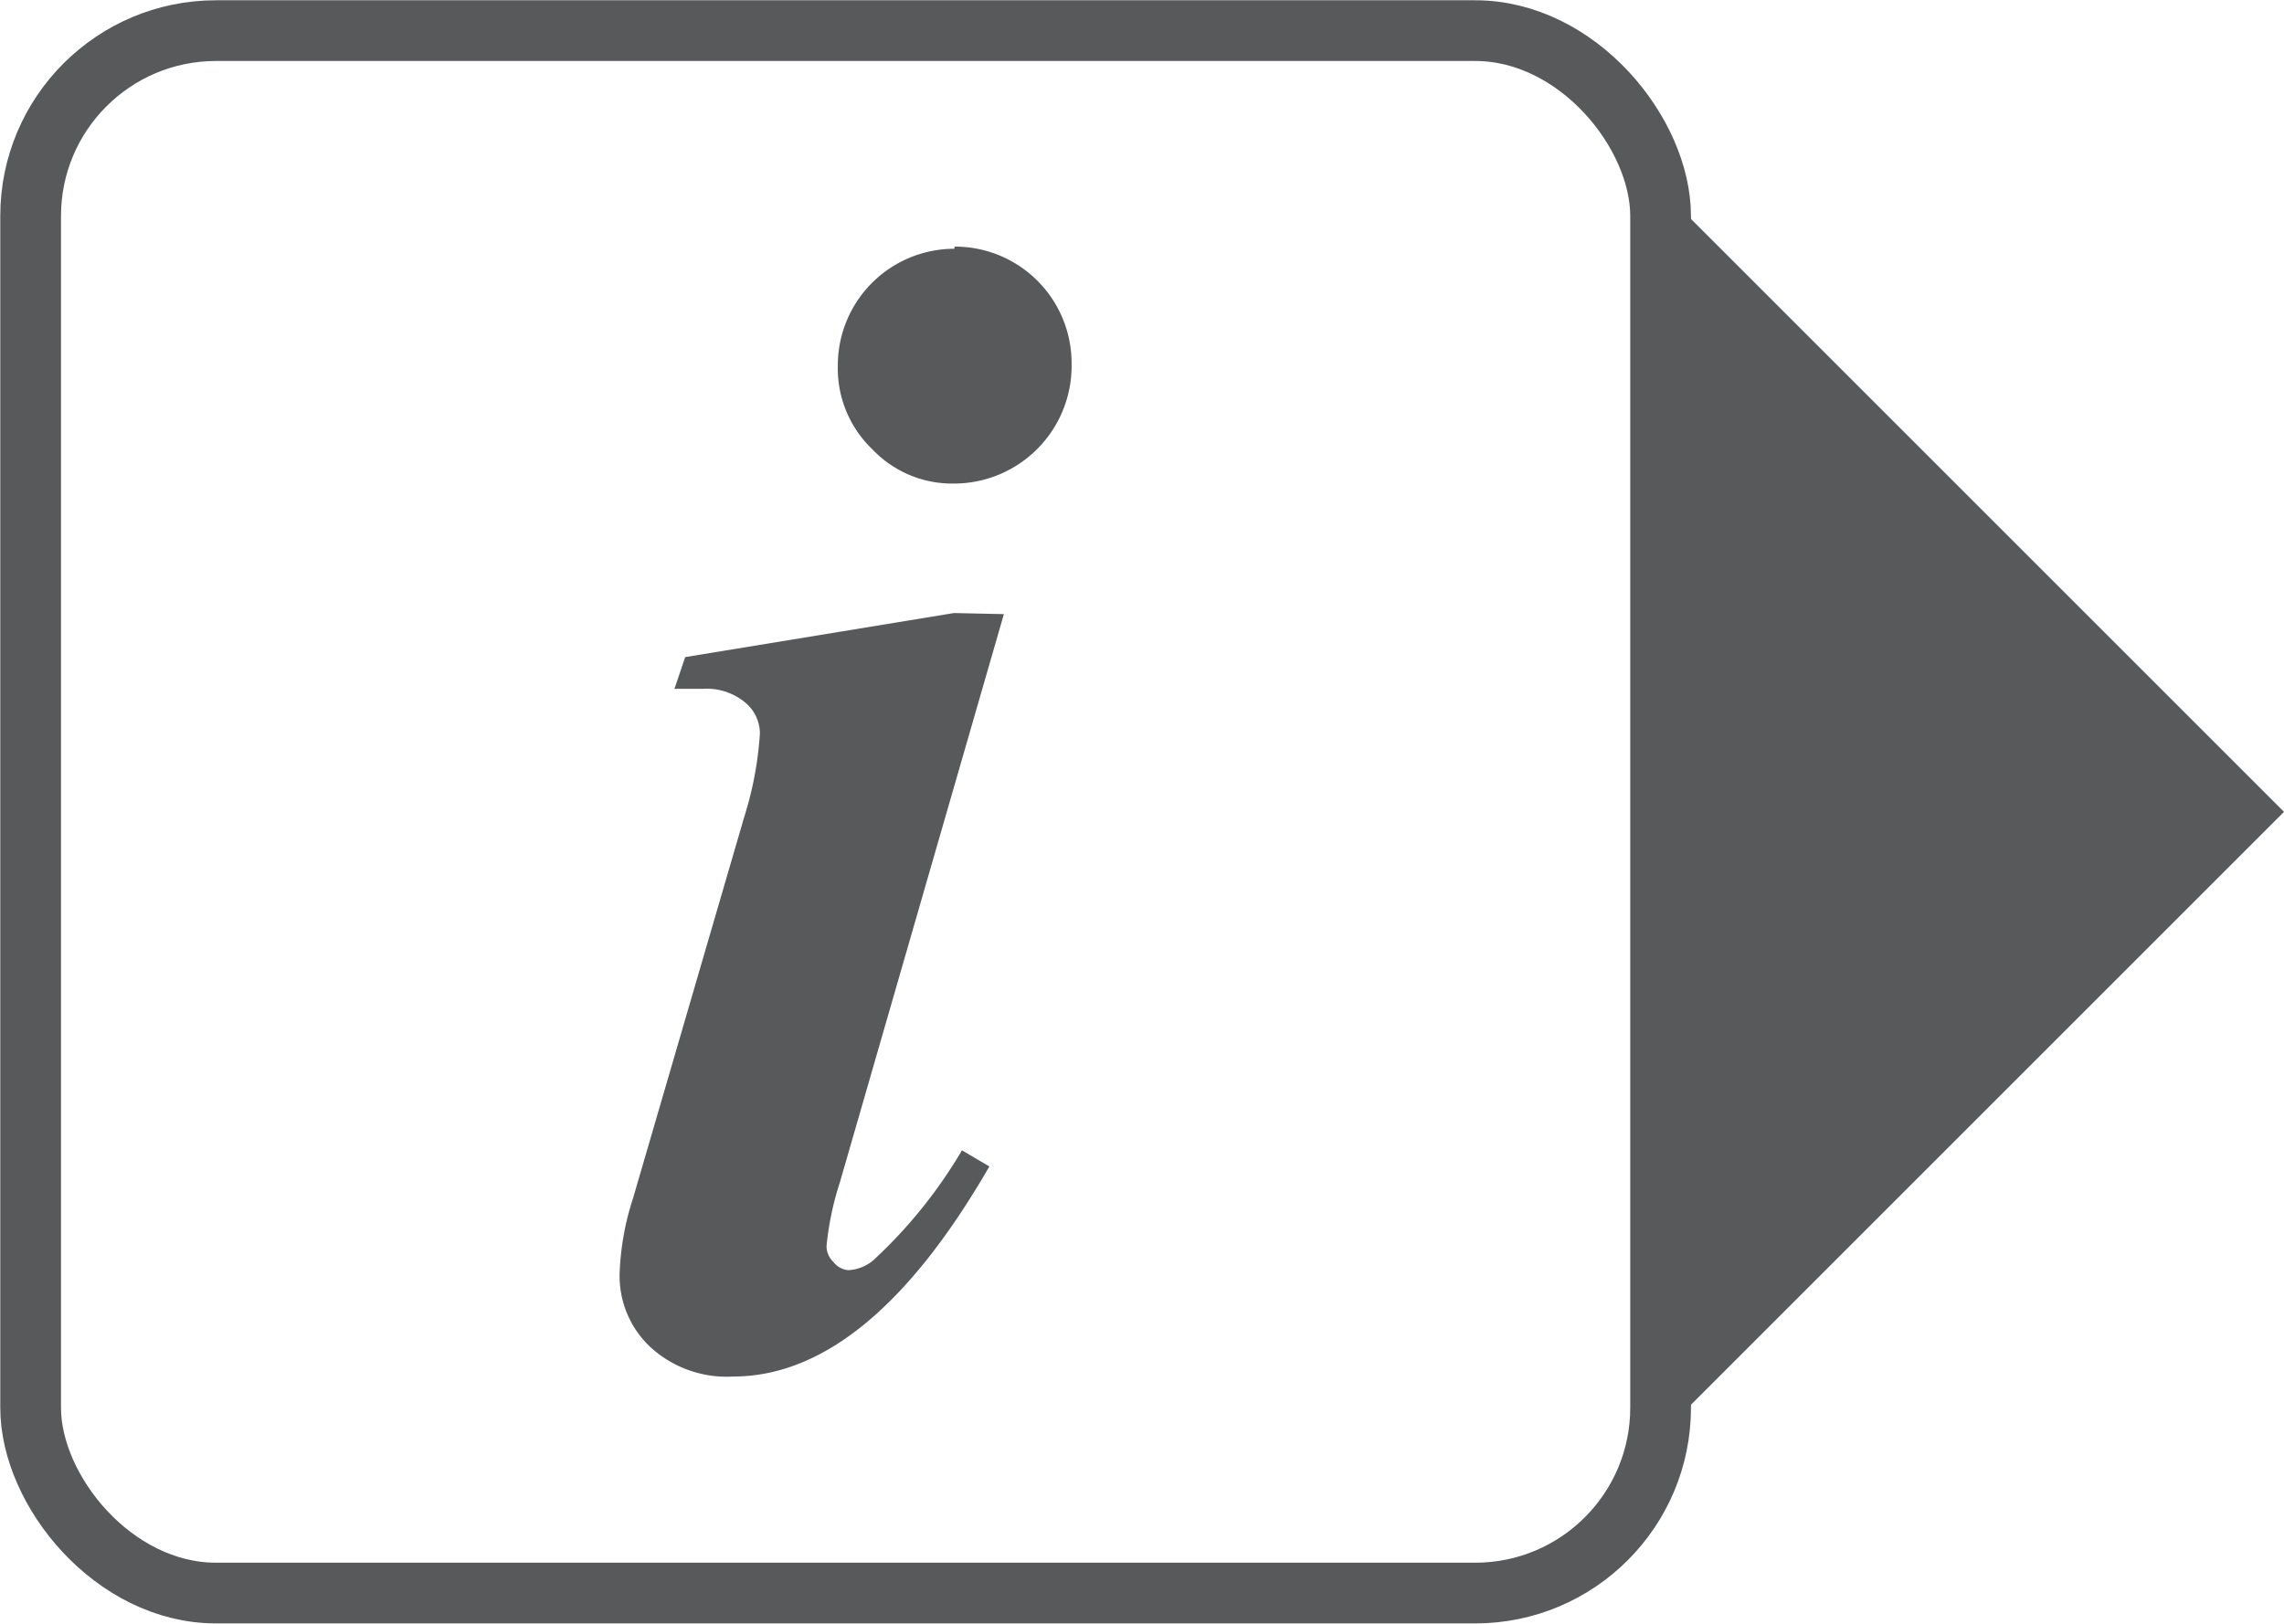
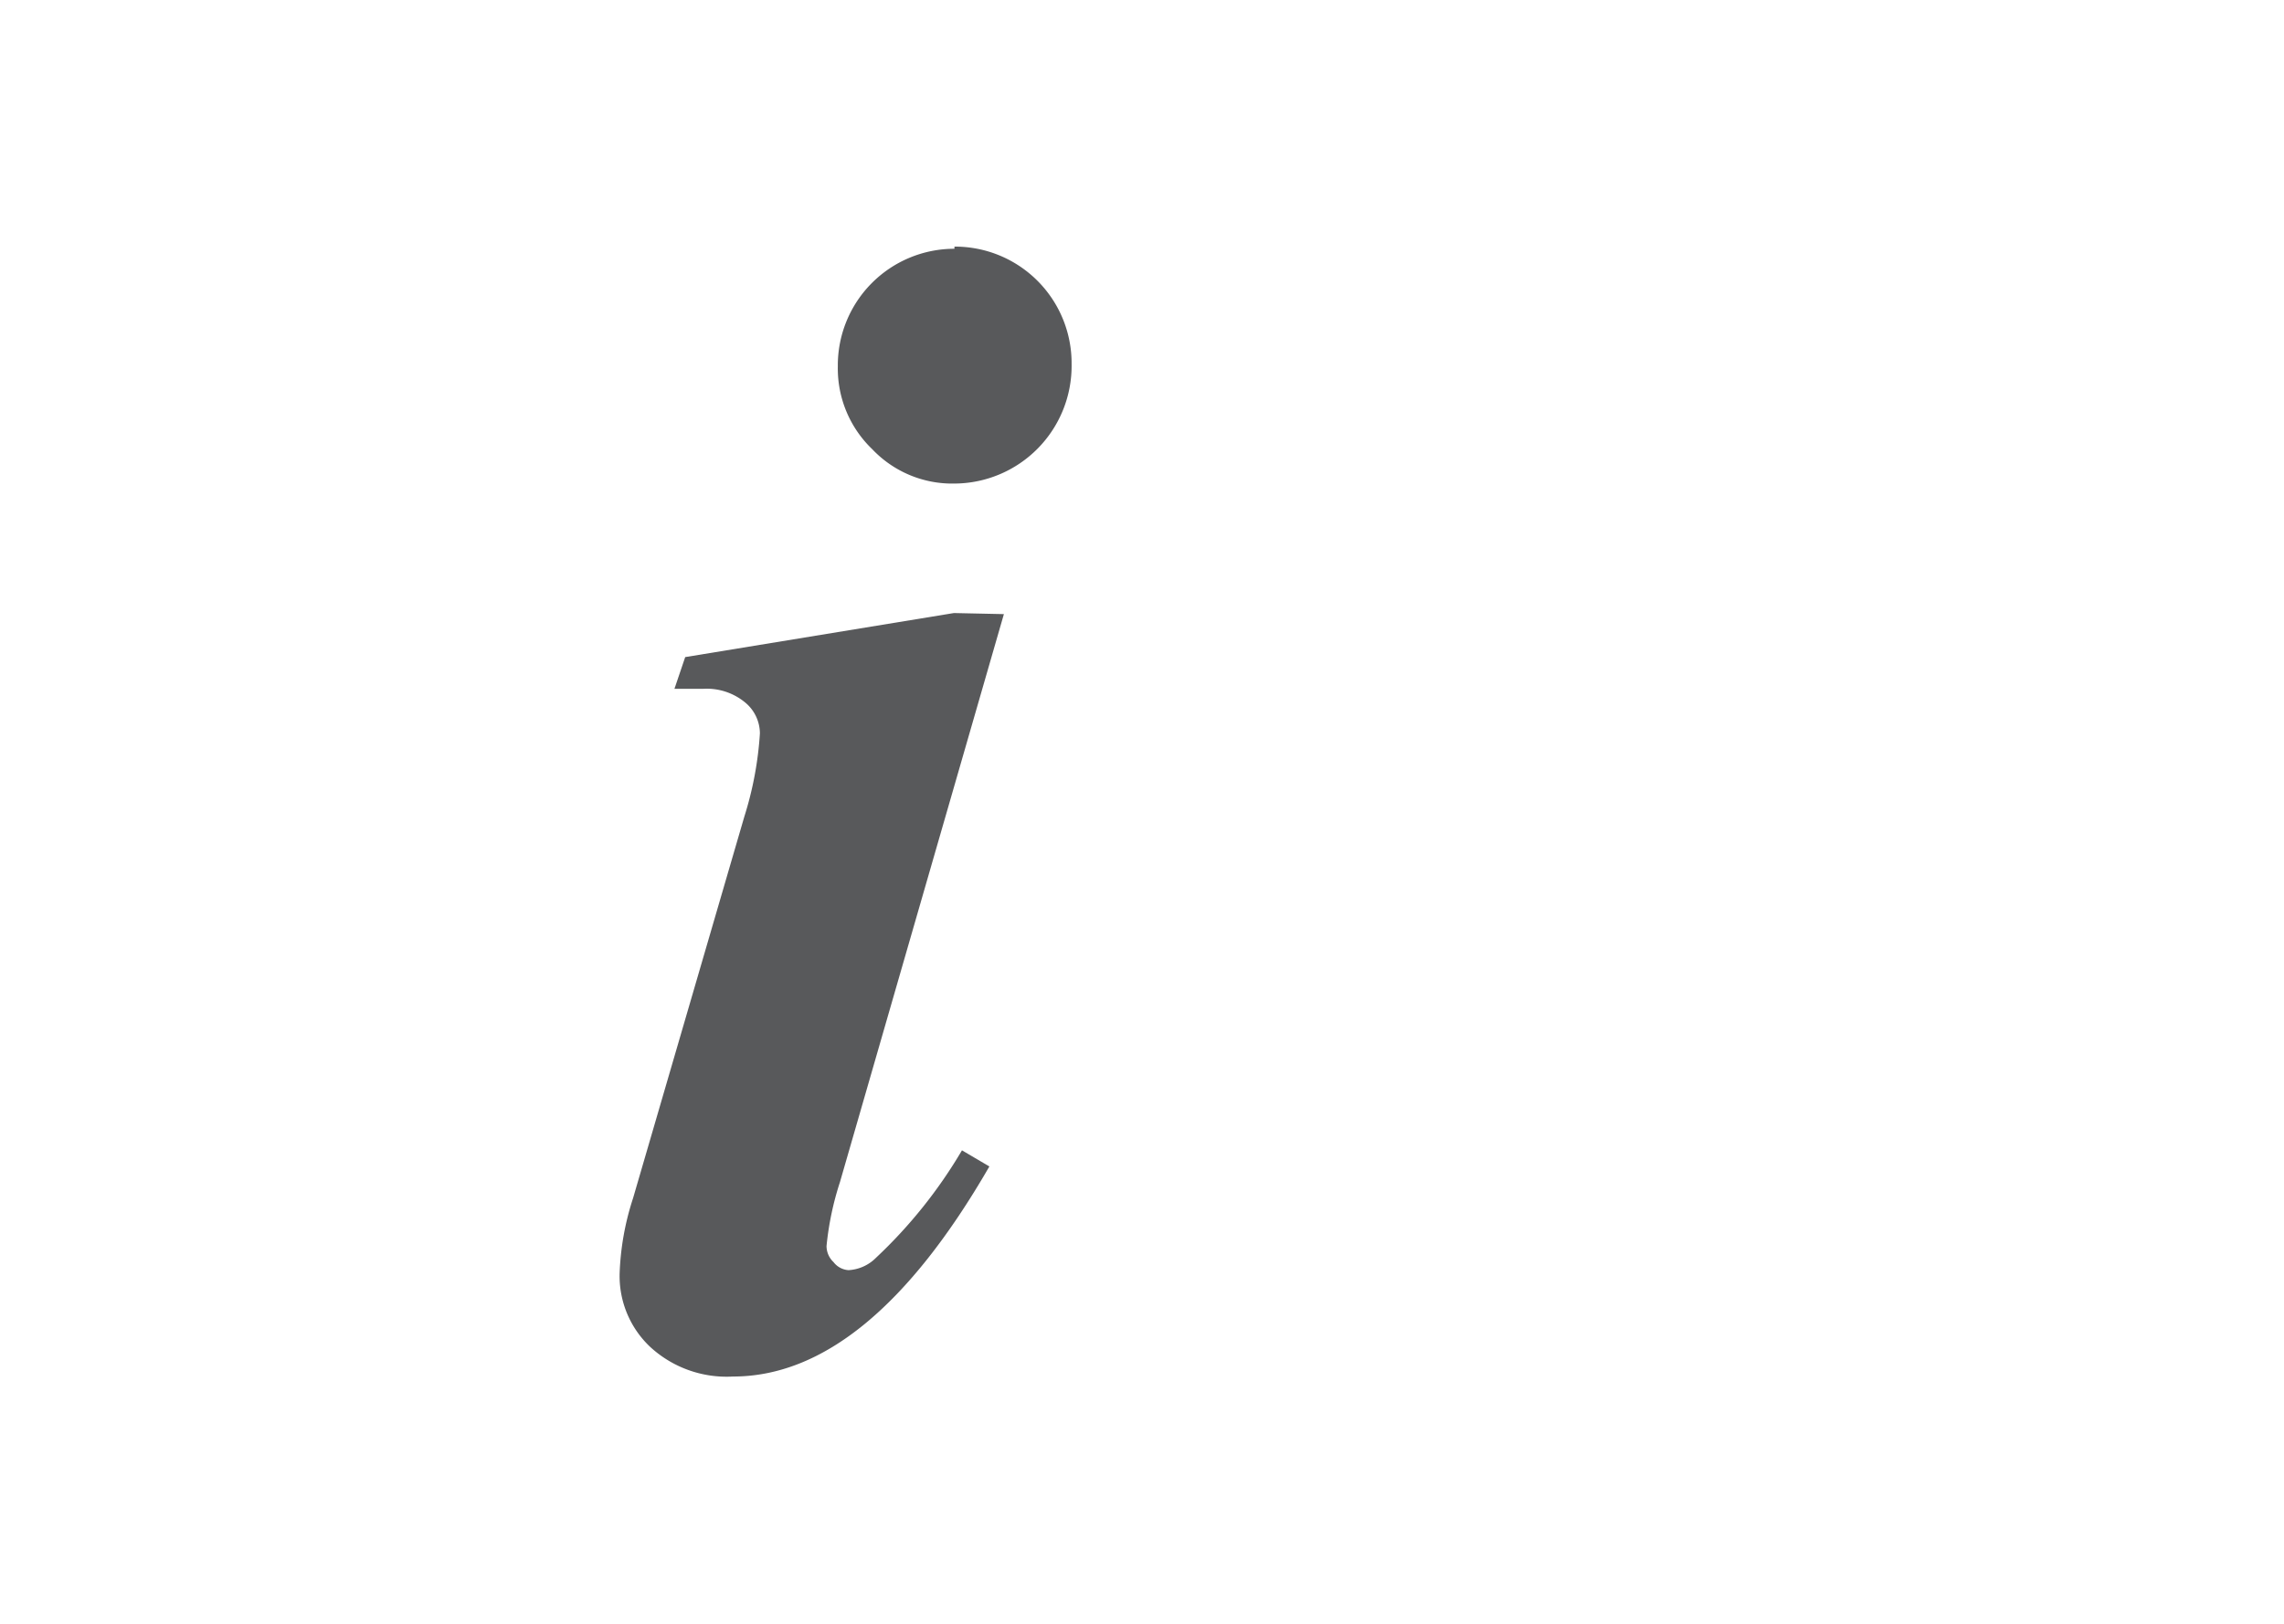
<svg xmlns="http://www.w3.org/2000/svg" id="Layer_1" data-name="Layer 1" viewBox="0 0 42.5 30.22">
  <defs>
    <style>.cls-1{fill:#58595b;}.cls-2{fill:none;stroke:#58595b;stroke-miterlimit:10;stroke-width:1.13px;}</style>
  </defs>
  <title>icons</title>
-   <polyline class="cls-1" points="31.08 3.69 42.5 15.11 31.08 26.53" />
-   <rect class="cls-2" x="0.57" y="0.57" width="30.33" height="29.08" rx="3.45" />
  <path class="cls-1" d="M18.68,11.43,15.63,22a5.59,5.59,0,0,0-.25,1.19.41.41,0,0,0,.13.3.38.38,0,0,0,.28.15.78.78,0,0,0,.51-.23,9,9,0,0,0,1.6-2l.51.3c-1.5,2.6-3.09,3.91-4.77,3.91a2.1,2.1,0,0,1-1.54-.55,1.81,1.81,0,0,1-.57-1.37,5.05,5.05,0,0,1,.25-1.4l2.07-7.1a6.49,6.49,0,0,0,.29-1.55.75.75,0,0,0-.28-.58,1.12,1.12,0,0,0-.77-.25h-.54l.2-.59,5-.82Zm-.92-6.84a2.17,2.17,0,0,1,2.18,2.19A2.19,2.19,0,0,1,17.76,9a2.05,2.05,0,0,1-1.53-.64,2.08,2.08,0,0,1-.64-1.54,2.17,2.17,0,0,1,2.17-2.19" />
</svg>